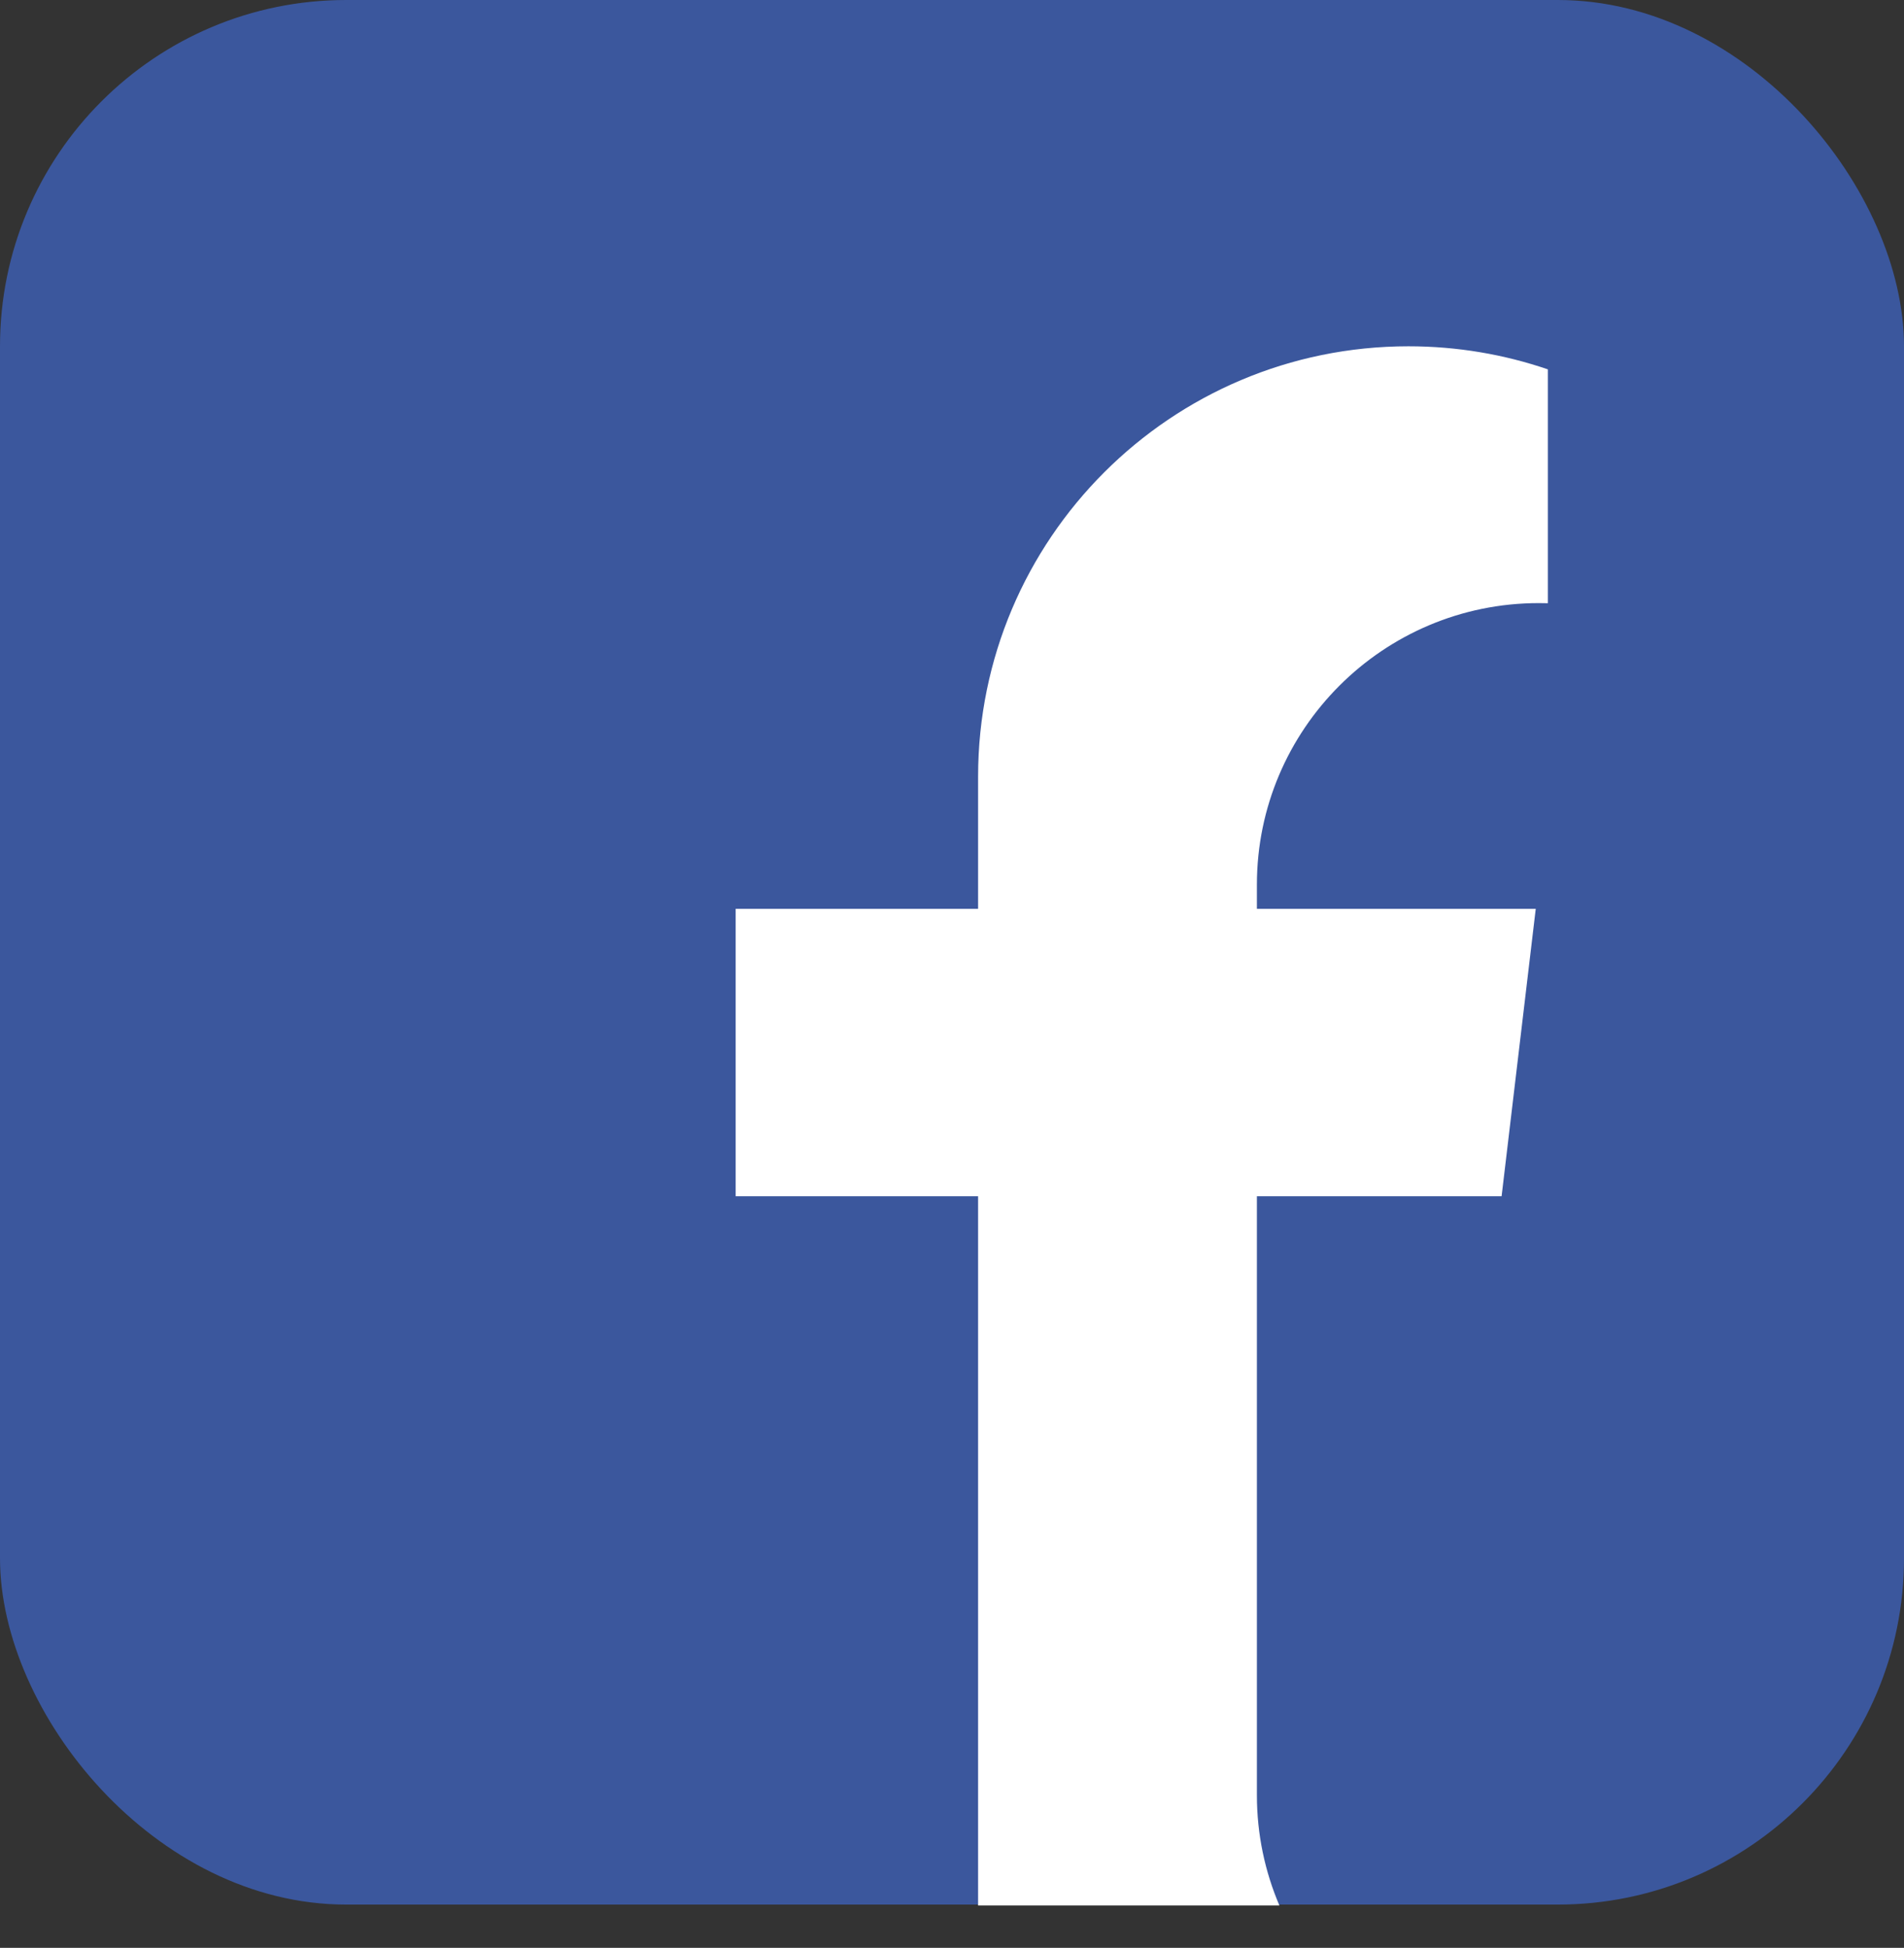
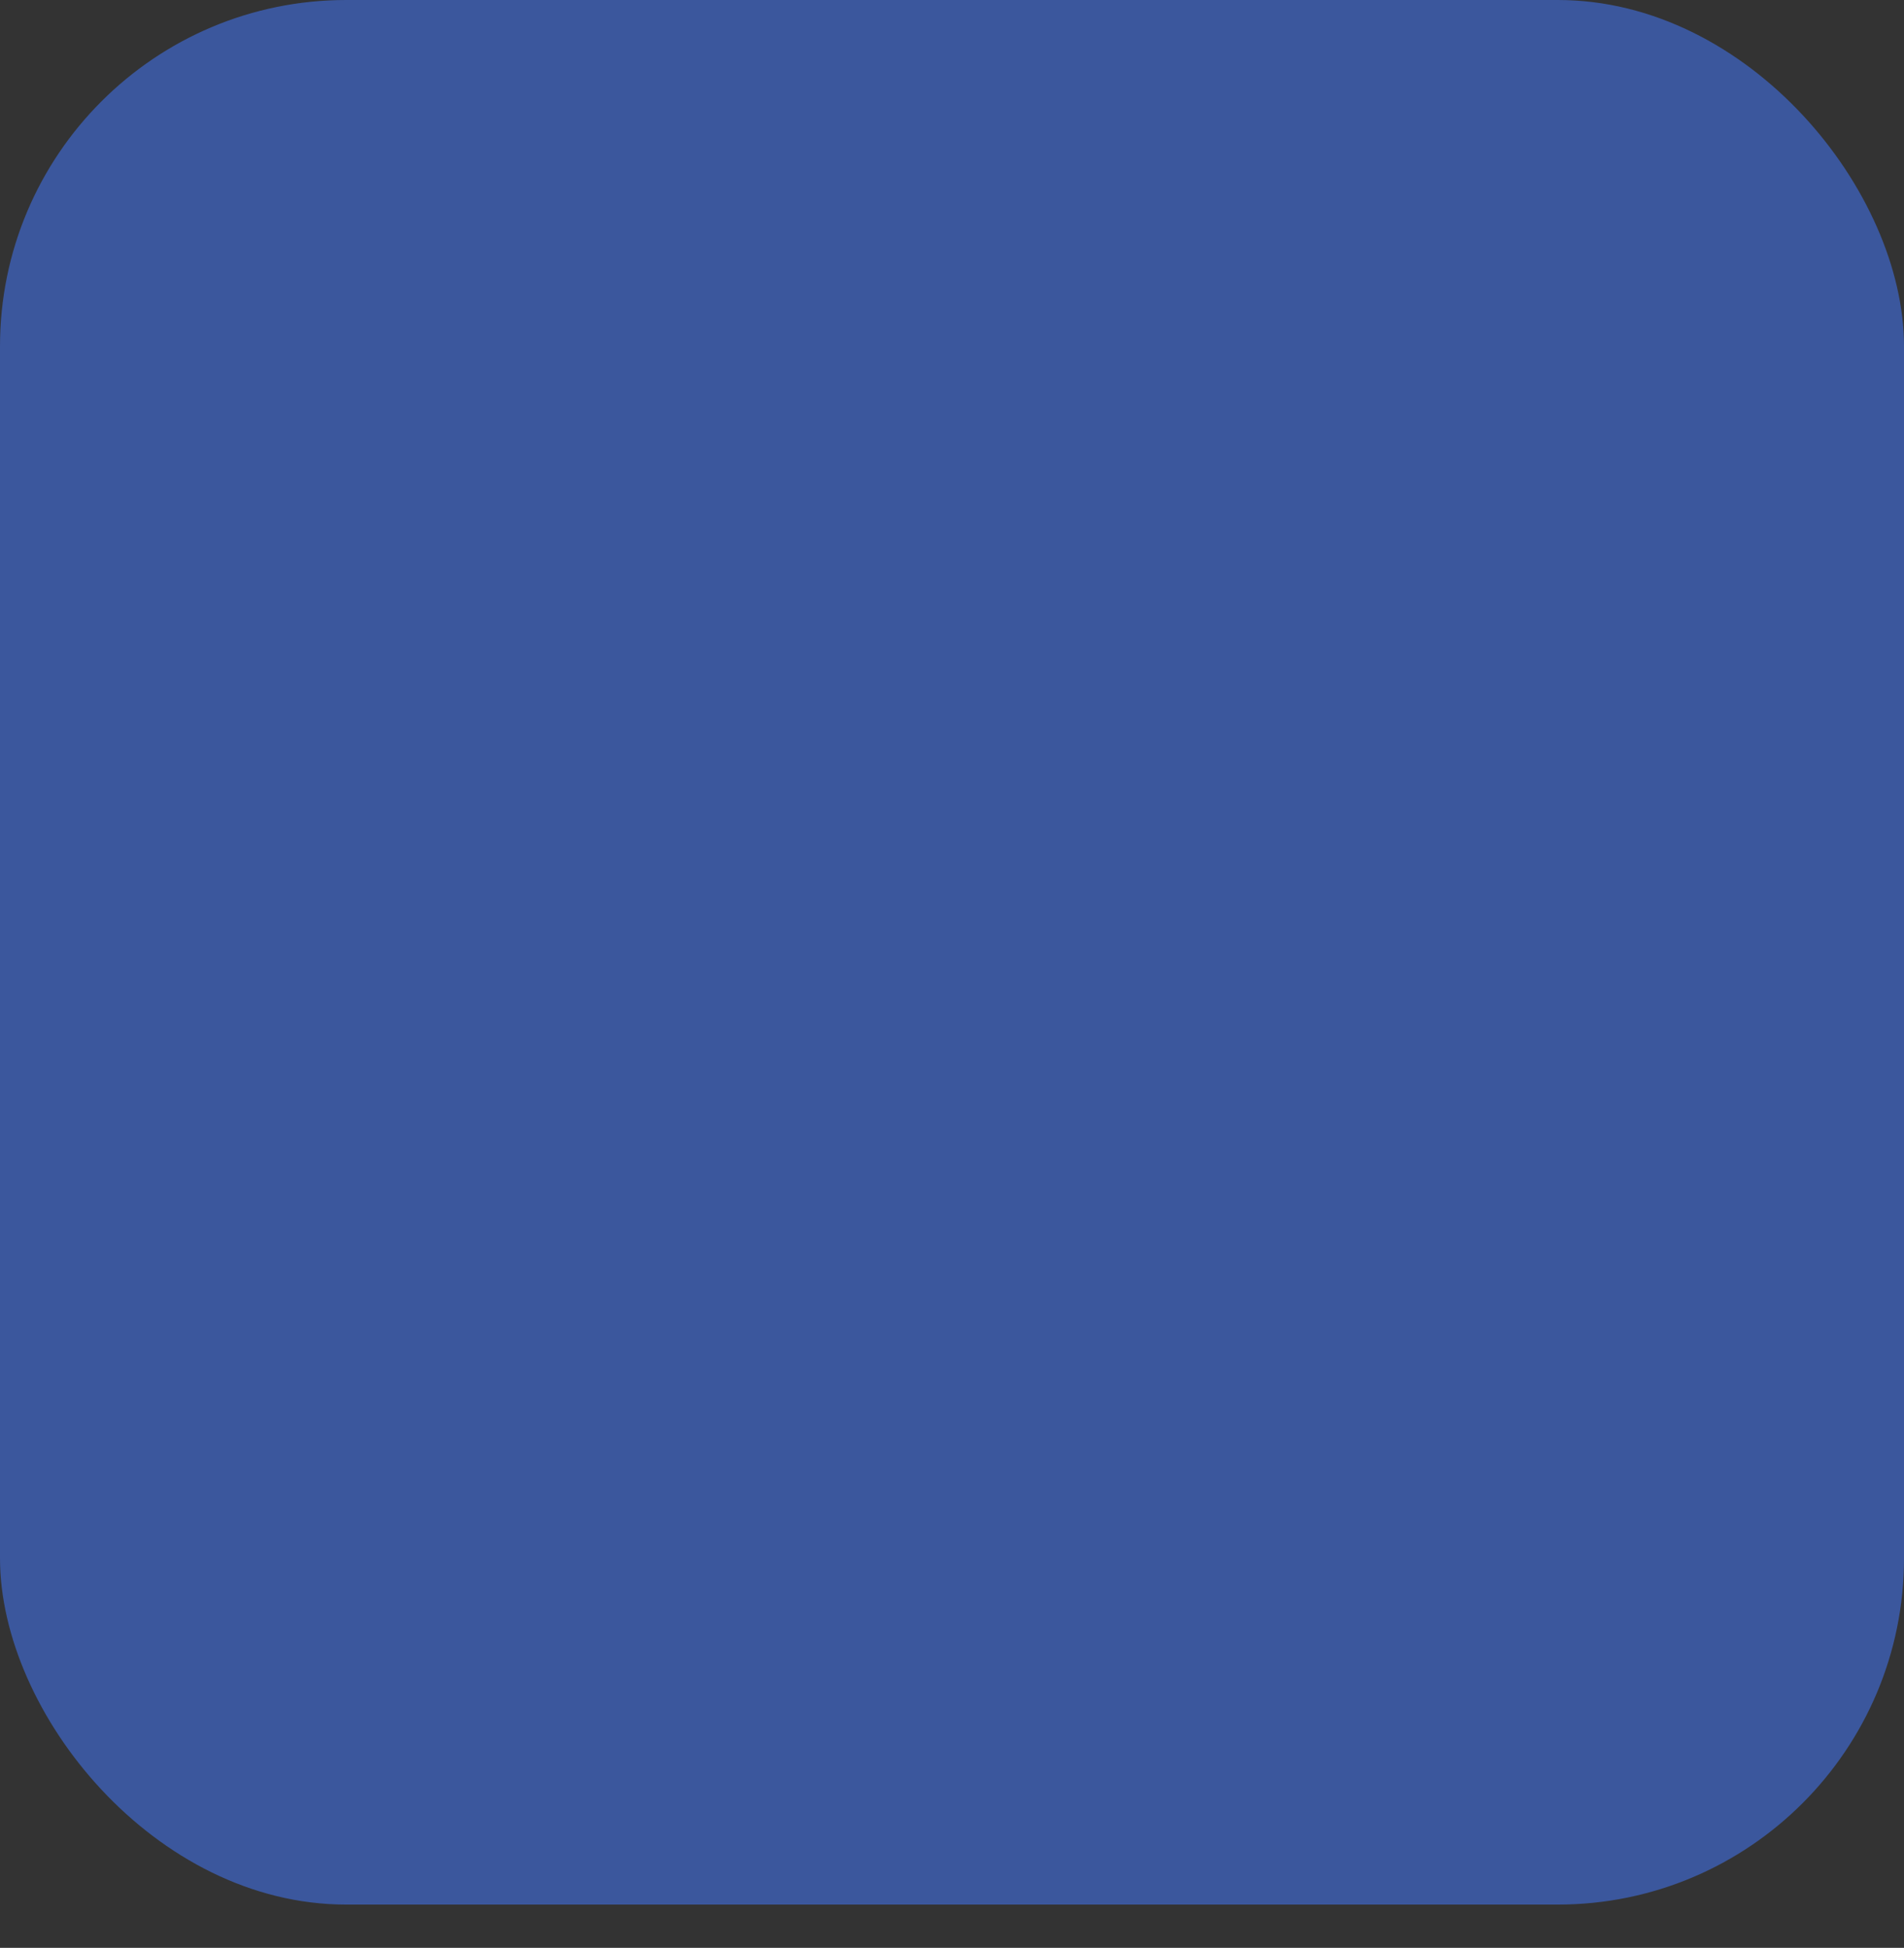
<svg xmlns="http://www.w3.org/2000/svg" width="44px" height="45px" viewBox="0 0 44 45" version="1.1">
  <rect x="0" y="0" width="44" height="45" fill="#333333" stroke="none" />
  <title>fb</title>
  <desc>Created with Sketch.</desc>
  <defs />
  <g id="Welcome" stroke="none" stroke-width="1" fill="none" fill-rule="evenodd">
    <g id="Desktop" transform="translate(-623, -2890)">
      <g id="contact-infos" transform="translate(-1, 2437)">
        <g id="fb" transform="translate(624, 453)">
          <rect id="Rectangle-28" fill="#3B579D" x="0" y="0" width="44" height="44" rx="8" />
-           <path d="M22.603,20.996 L22.603,17.941 C22.603,12.456 27.056,8 32.548,8 C33.676,8 34.76,8.188 35.77,8.533 L35.77,13.936 C35.7,13.934 35.63,13.933 35.56,13.933 C31.963,13.933 29.046,16.85 29.046,20.437 L29.046,20.996 L35.49,20.996 L34.701,27.635 L29.046,27.635 L29.046,41.473 C29.046,42.378 29.232,43.239 29.566,44.021 L22.603,44.021 L22.603,27.635 L17,27.635 L17,20.996 L22.603,20.996 Z" id="f" fill="#FFFFFF" />
        </g>
      </g>
    </g>
  </g>
</svg>